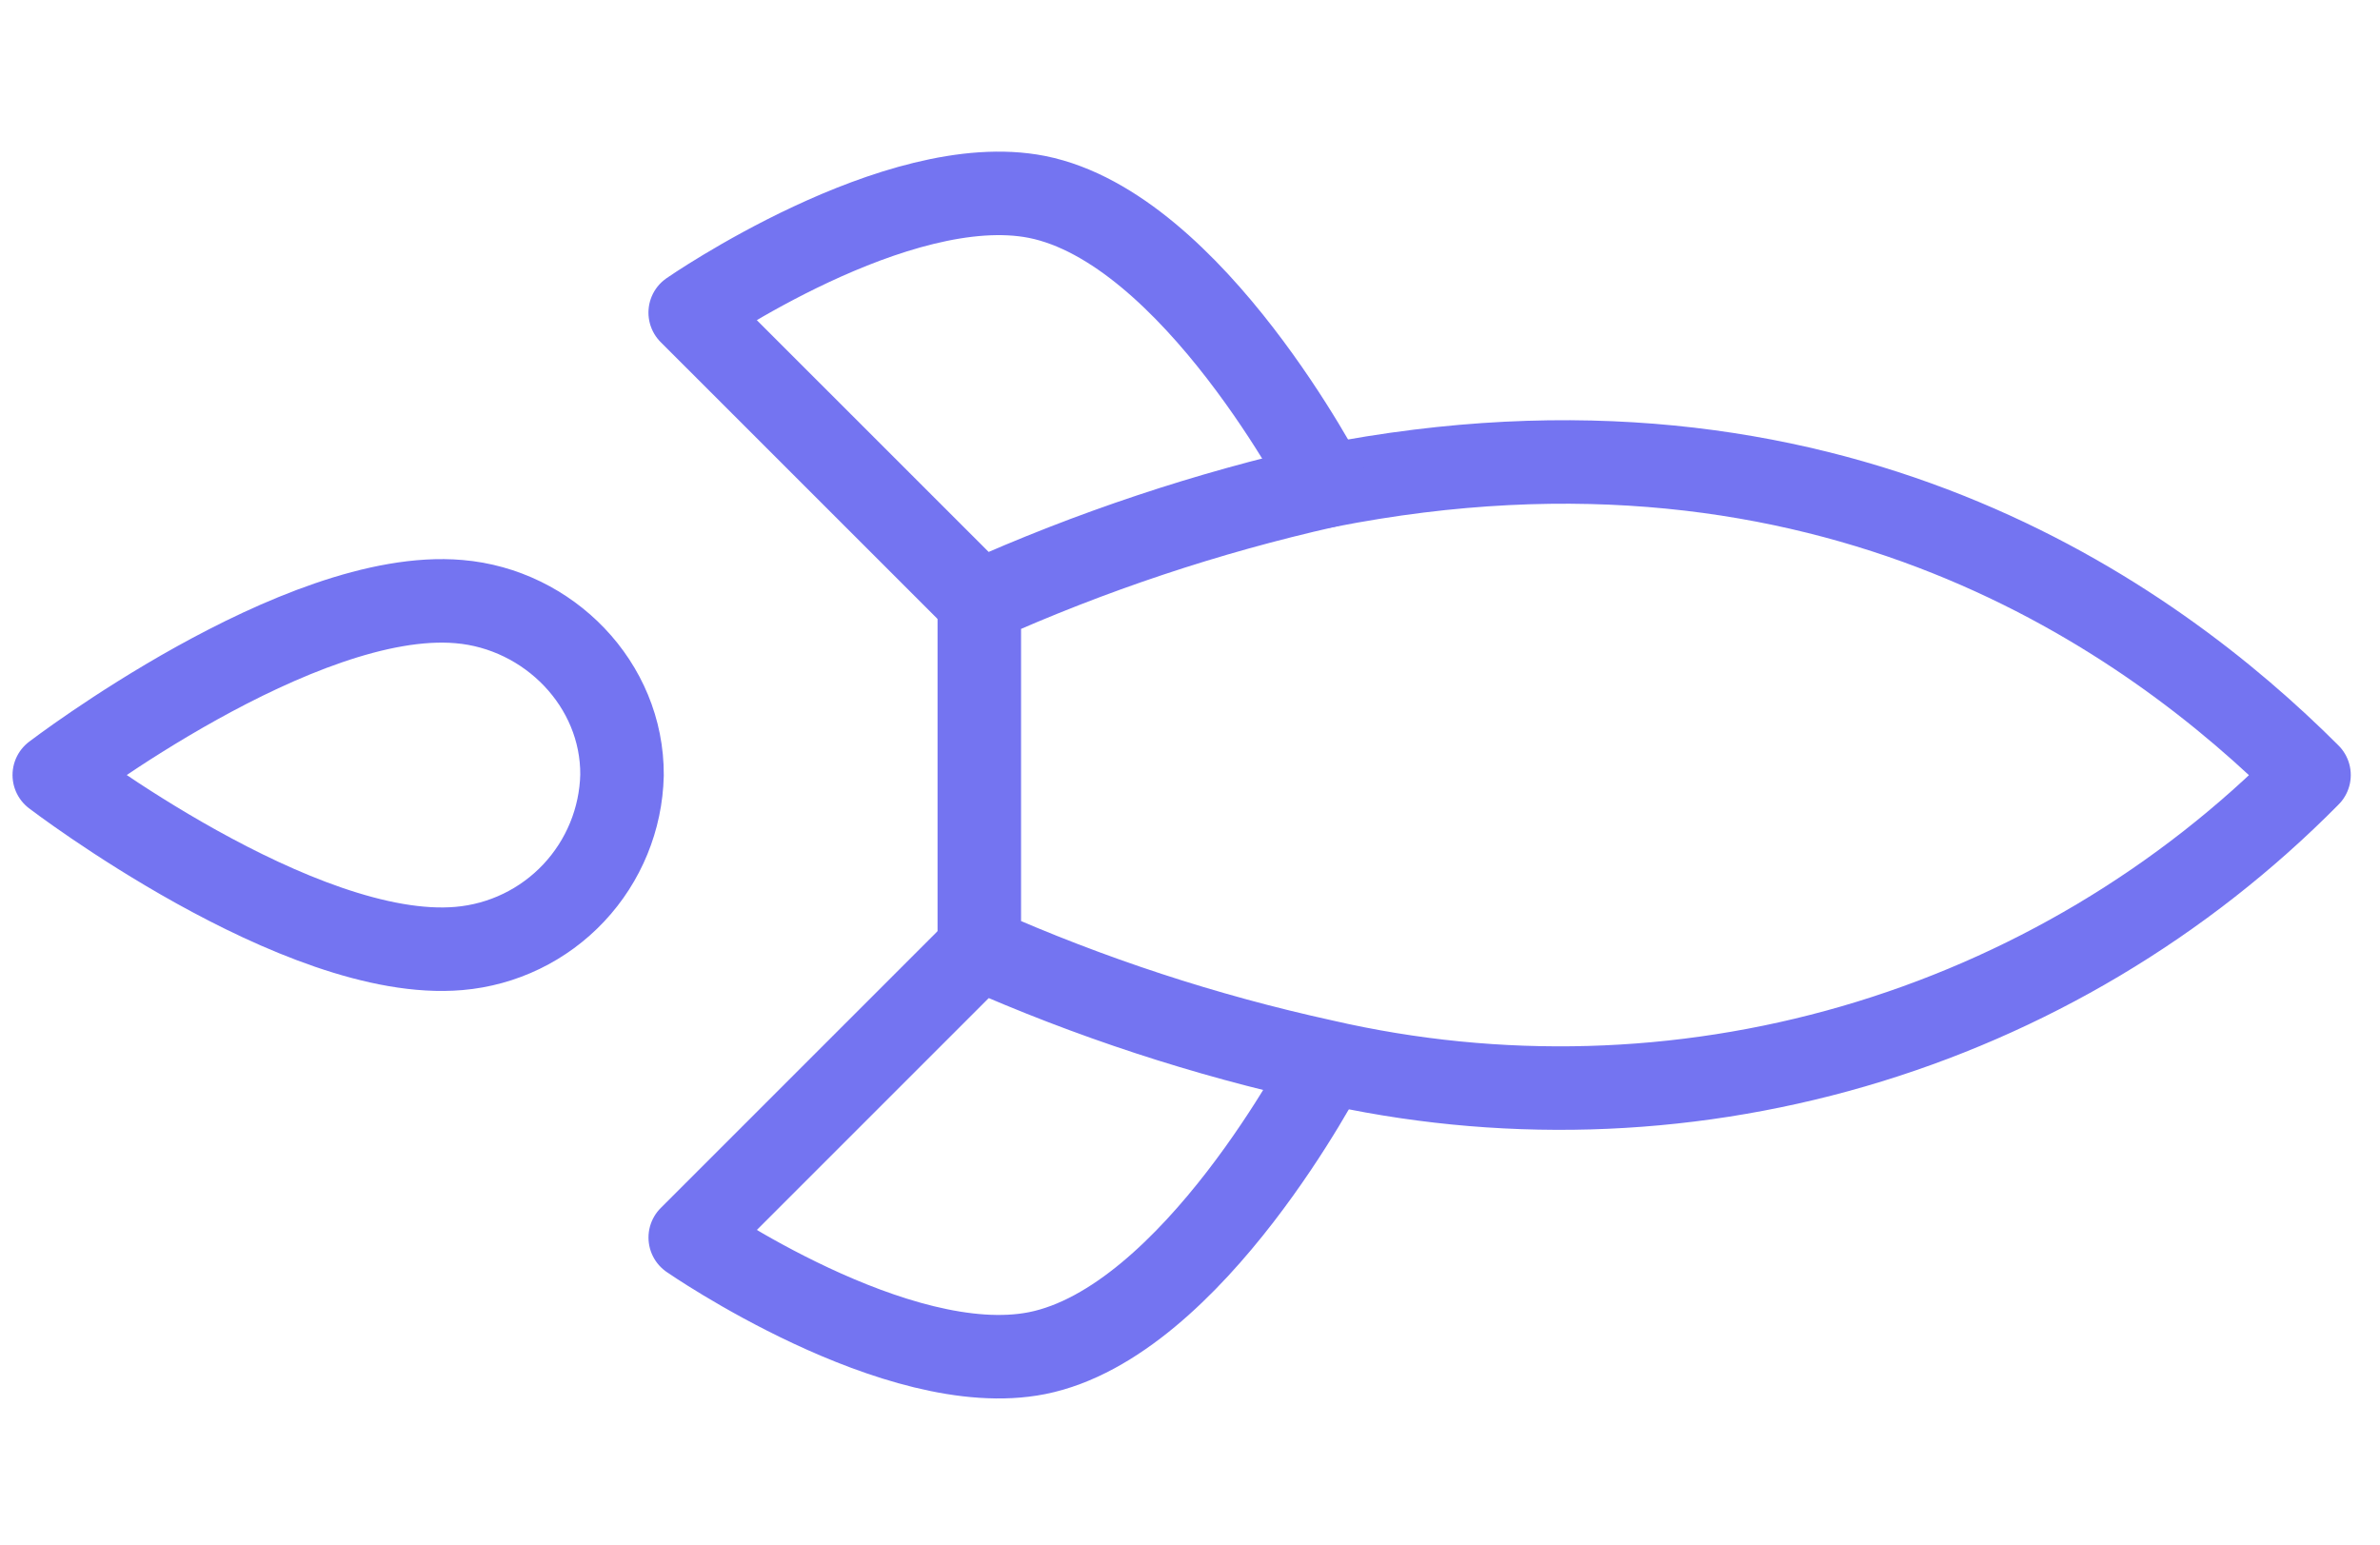
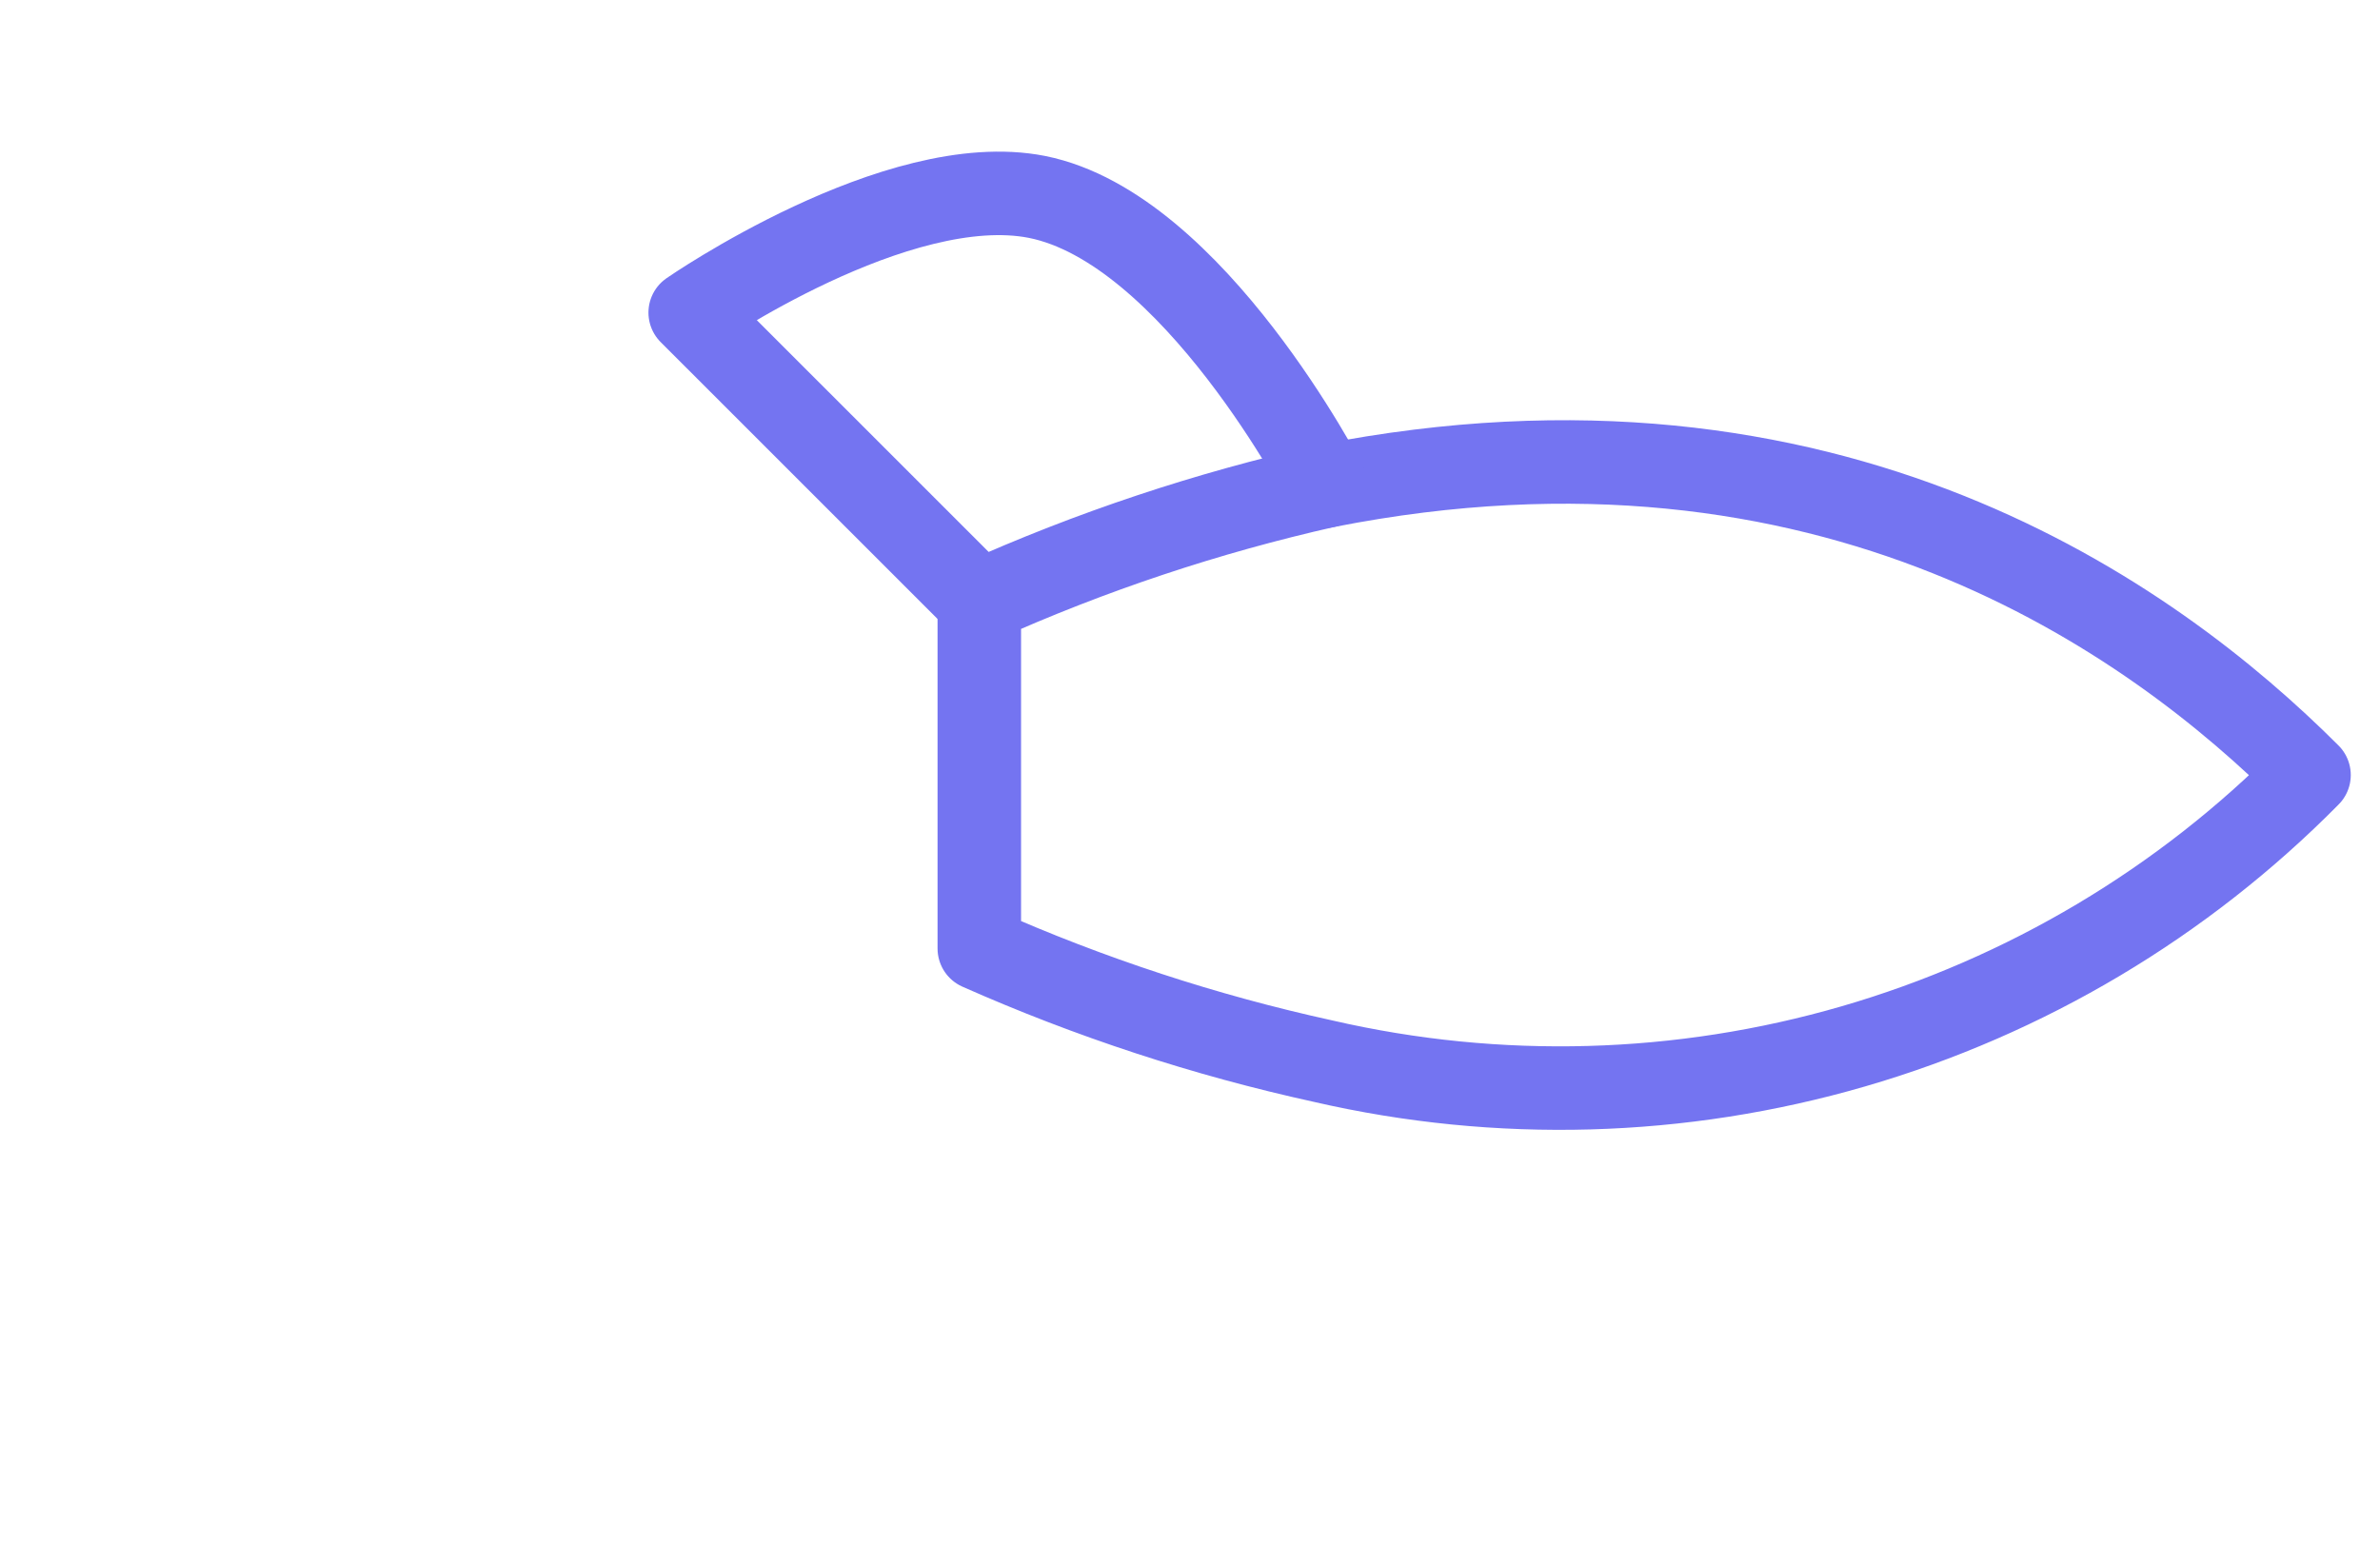
<svg xmlns="http://www.w3.org/2000/svg" width="57" height="37" viewBox="0 0 57 37" fill="none">
-   <path d="M10.992 22.717C7.171 23.049 1.3 18.563 1.3 18.563C1.3 18.563 7.171 14.077 10.992 14.409C13.139 14.589 14.911 16.389 14.897 18.563C14.873 19.615 14.46 20.621 13.74 21.387C13.019 22.154 12.041 22.627 10.992 22.717Z" stroke="#7474F1" stroke-width="2" stroke-linecap="round" stroke-linejoin="round" />
  <path d="M23.454 14.41L23.454 22.717C26.103 23.892 28.863 24.797 31.693 25.417C35.886 26.383 40.256 26.261 44.388 25.061C48.52 23.861 52.277 21.625 55.3 18.563C51.534 14.797 43.836 9.259 31.762 11.64C28.907 12.283 26.124 13.211 23.454 14.41Z" stroke="#7474F1" stroke-width="2" stroke-linecap="round" stroke-linejoin="round" />
-   <path d="M23.454 22.717L16.531 29.64C16.531 29.64 21.488 33.074 24.839 32.409C28.577 31.661 31.762 25.486 31.762 25.486" stroke="#7474F1" stroke-width="2" stroke-linecap="round" stroke-linejoin="round" />
  <path d="M23.453 14.409L16.53 7.487C16.53 7.487 21.487 4.053 24.838 4.717C28.576 5.465 31.761 11.64 31.761 11.64" stroke="#7474F1" stroke-width="2" stroke-linecap="round" stroke-linejoin="round" />
</svg>